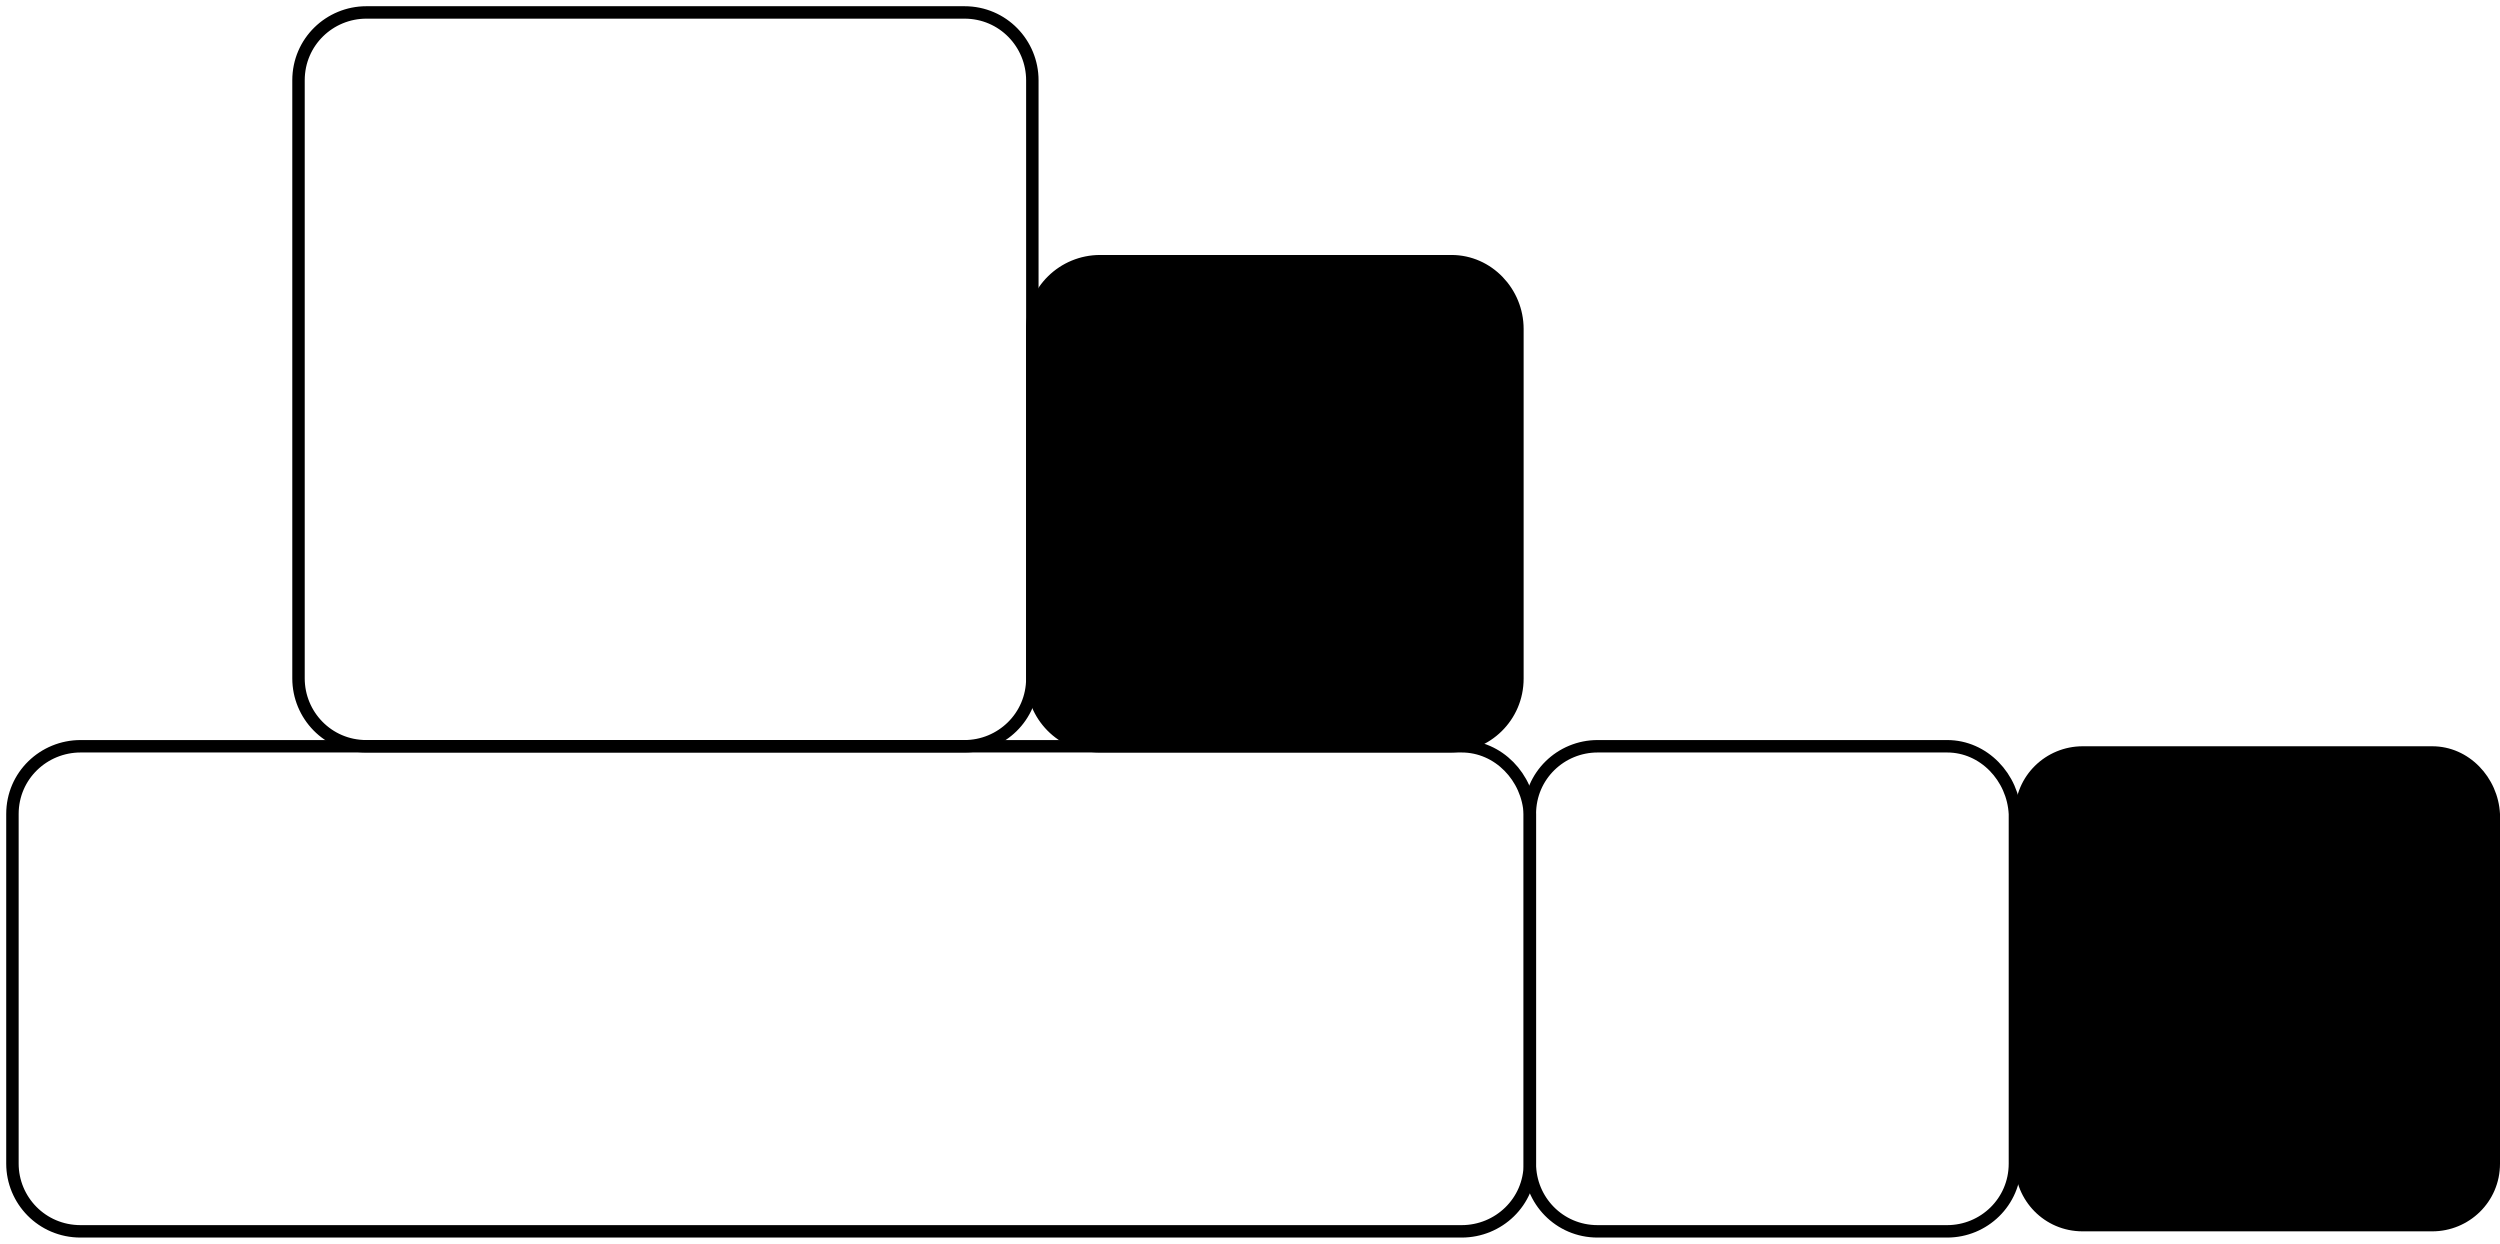
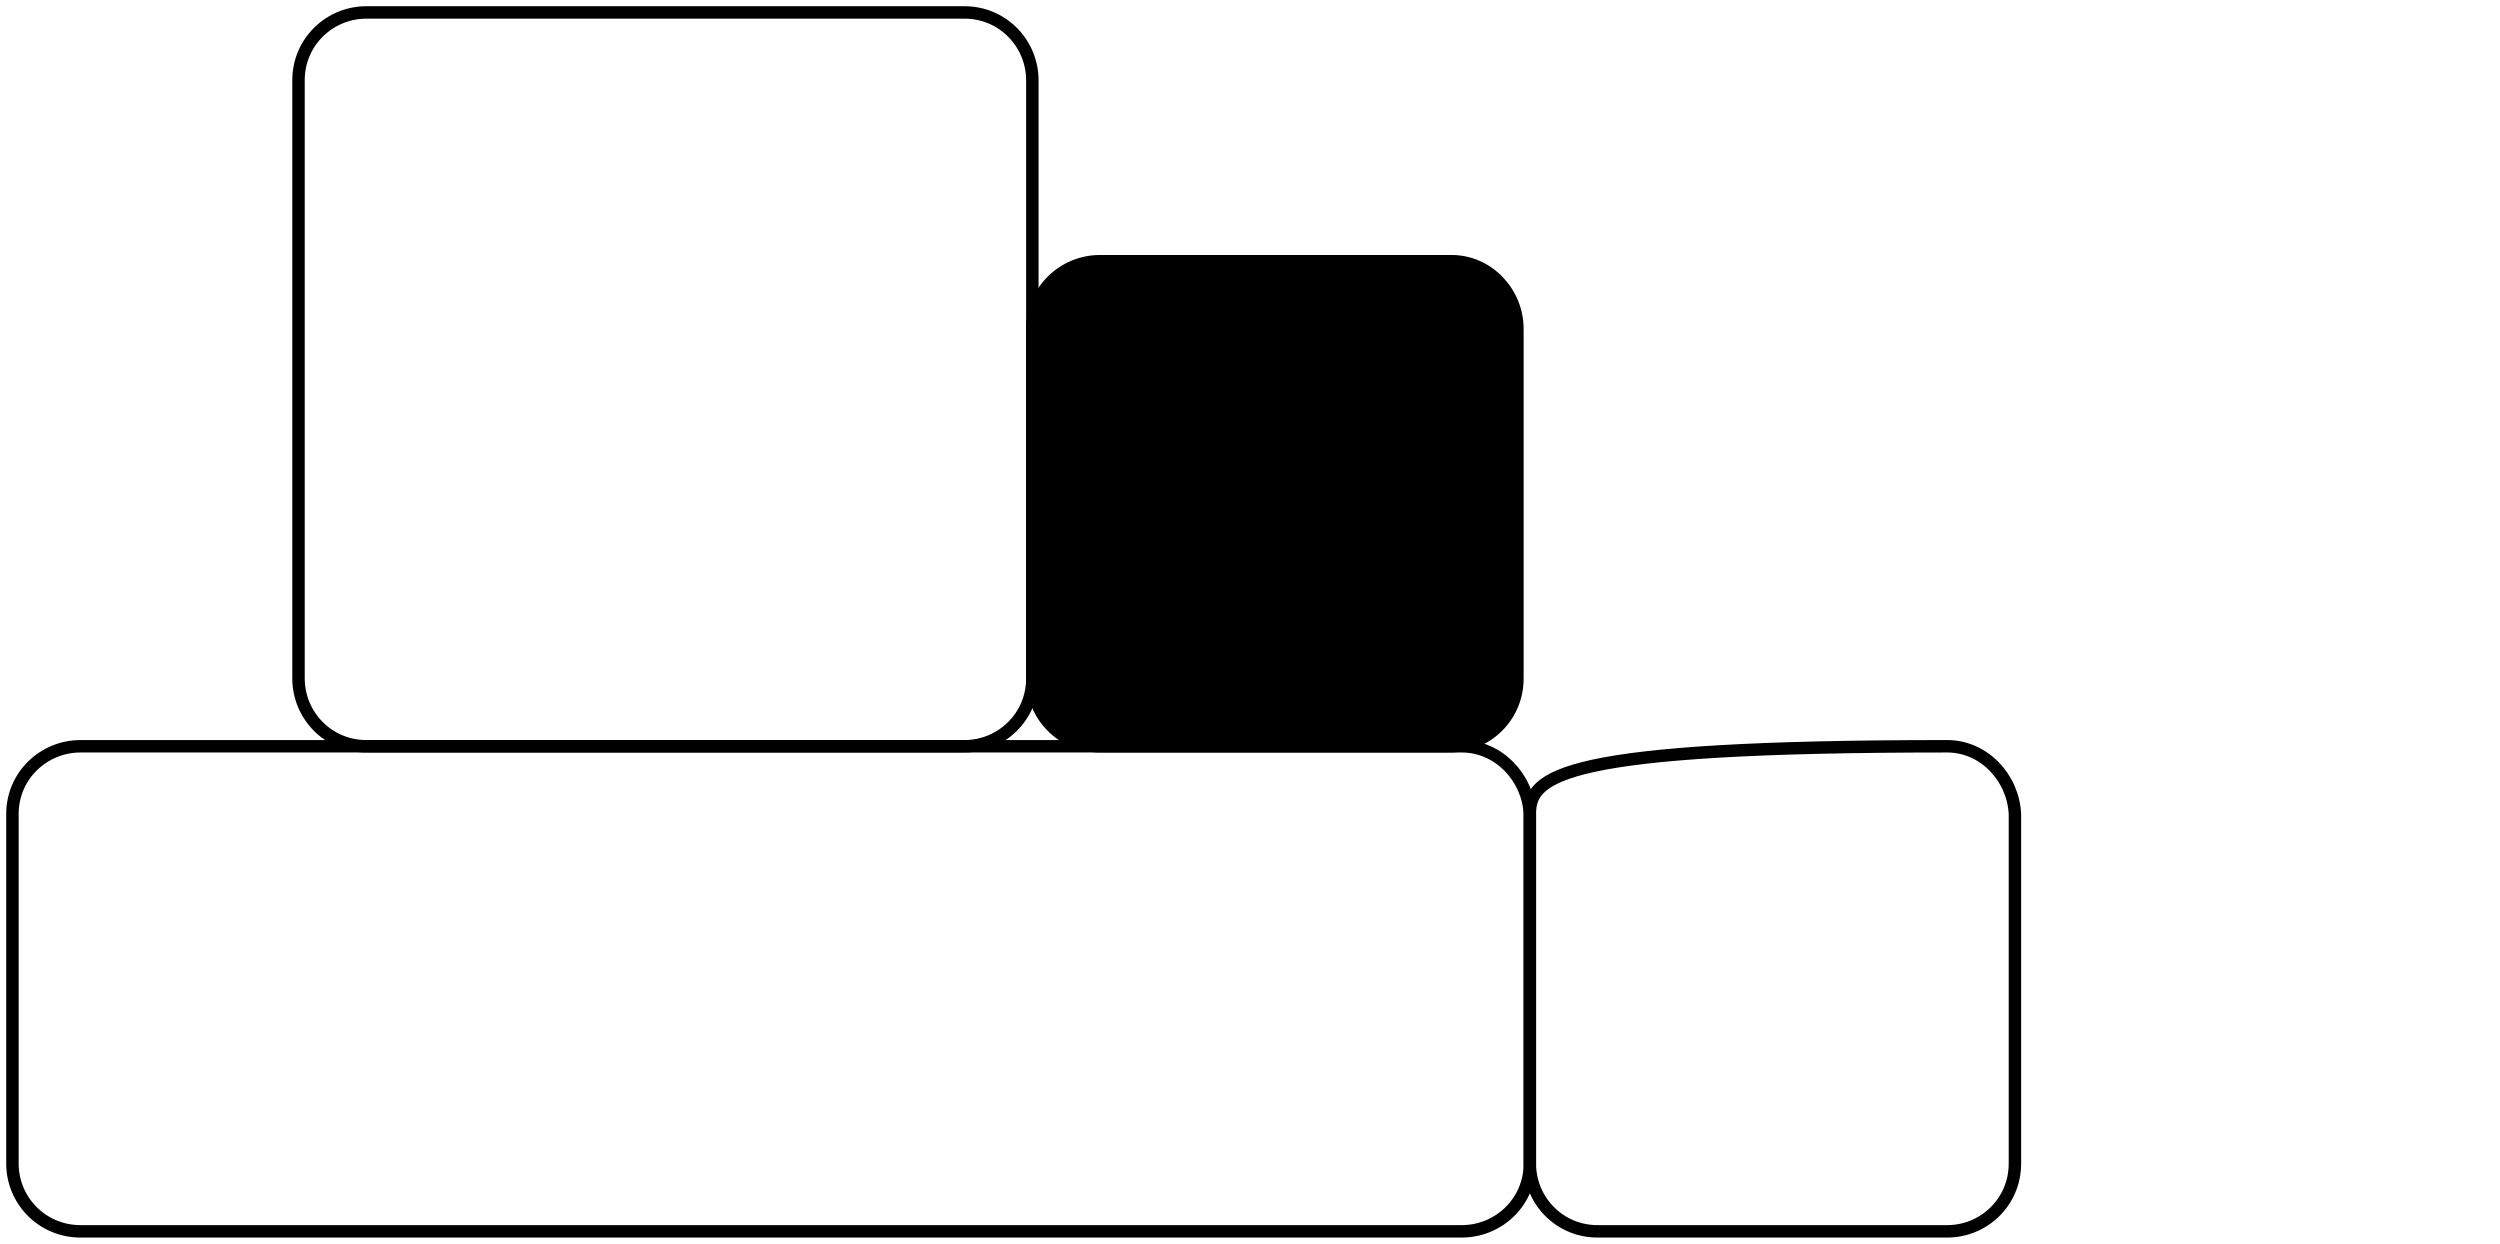
<svg xmlns="http://www.w3.org/2000/svg" width="201" height="100" viewBox="0 0 201 100" fill="none">
  <path d="M117.522 60H6.478C3.517 60 1 62.355 1 65.445V93.555C1 96.498 3.369 99 6.478 99H117.522C120.483 99 123 96.645 123 93.555V65.445C122.852 62.502 120.483 60 117.522 60Z" stroke="black" stroke-miterlimit="10" />
-   <path d="M156.555 60H128.445C125.502 60 123 62.355 123 65.445V93.555C123 96.498 125.355 99 128.445 99H156.555C159.498 99 162 96.645 162 93.555V65.445C161.853 62.502 159.498 60 156.555 60Z" stroke="black" stroke-miterlimit="10" />
+   <path d="M156.555 60C125.502 60 123 62.355 123 65.445V93.555C123 96.498 125.355 99 128.445 99H156.555C159.498 99 162 96.645 162 93.555V65.445C161.853 62.502 159.498 60 156.555 60Z" stroke="black" stroke-miterlimit="10" />
  <path d="M116.702 21H88.445C85.502 21 83 23.355 83 26.445V54.555C83 57.498 85.355 60 88.445 60H116.555C119.498 60 122 57.645 122 54.555V26.445C122 23.502 119.645 21 116.702 21Z" fill="black" stroke="black" stroke-miterlimit="10" />
  <path d="M77.543 1H29.457C26.508 1 24 3.36 24 6.457V54.542C24 57.492 26.36 60 29.457 60H77.543C80.493 60 83 57.64 83 54.542V6.457C83 3.507 80.64 1 77.543 1Z" stroke="black" stroke-miterlimit="10" />
-   <path d="M195.555 60H167.445C164.502 60 162 62.355 162 65.445V93.555C162 96.498 164.355 99 167.445 99H195.555C198.498 99 201 96.645 201 93.555V65.445C200.853 62.502 198.498 60 195.555 60Z" fill="black" />
</svg>